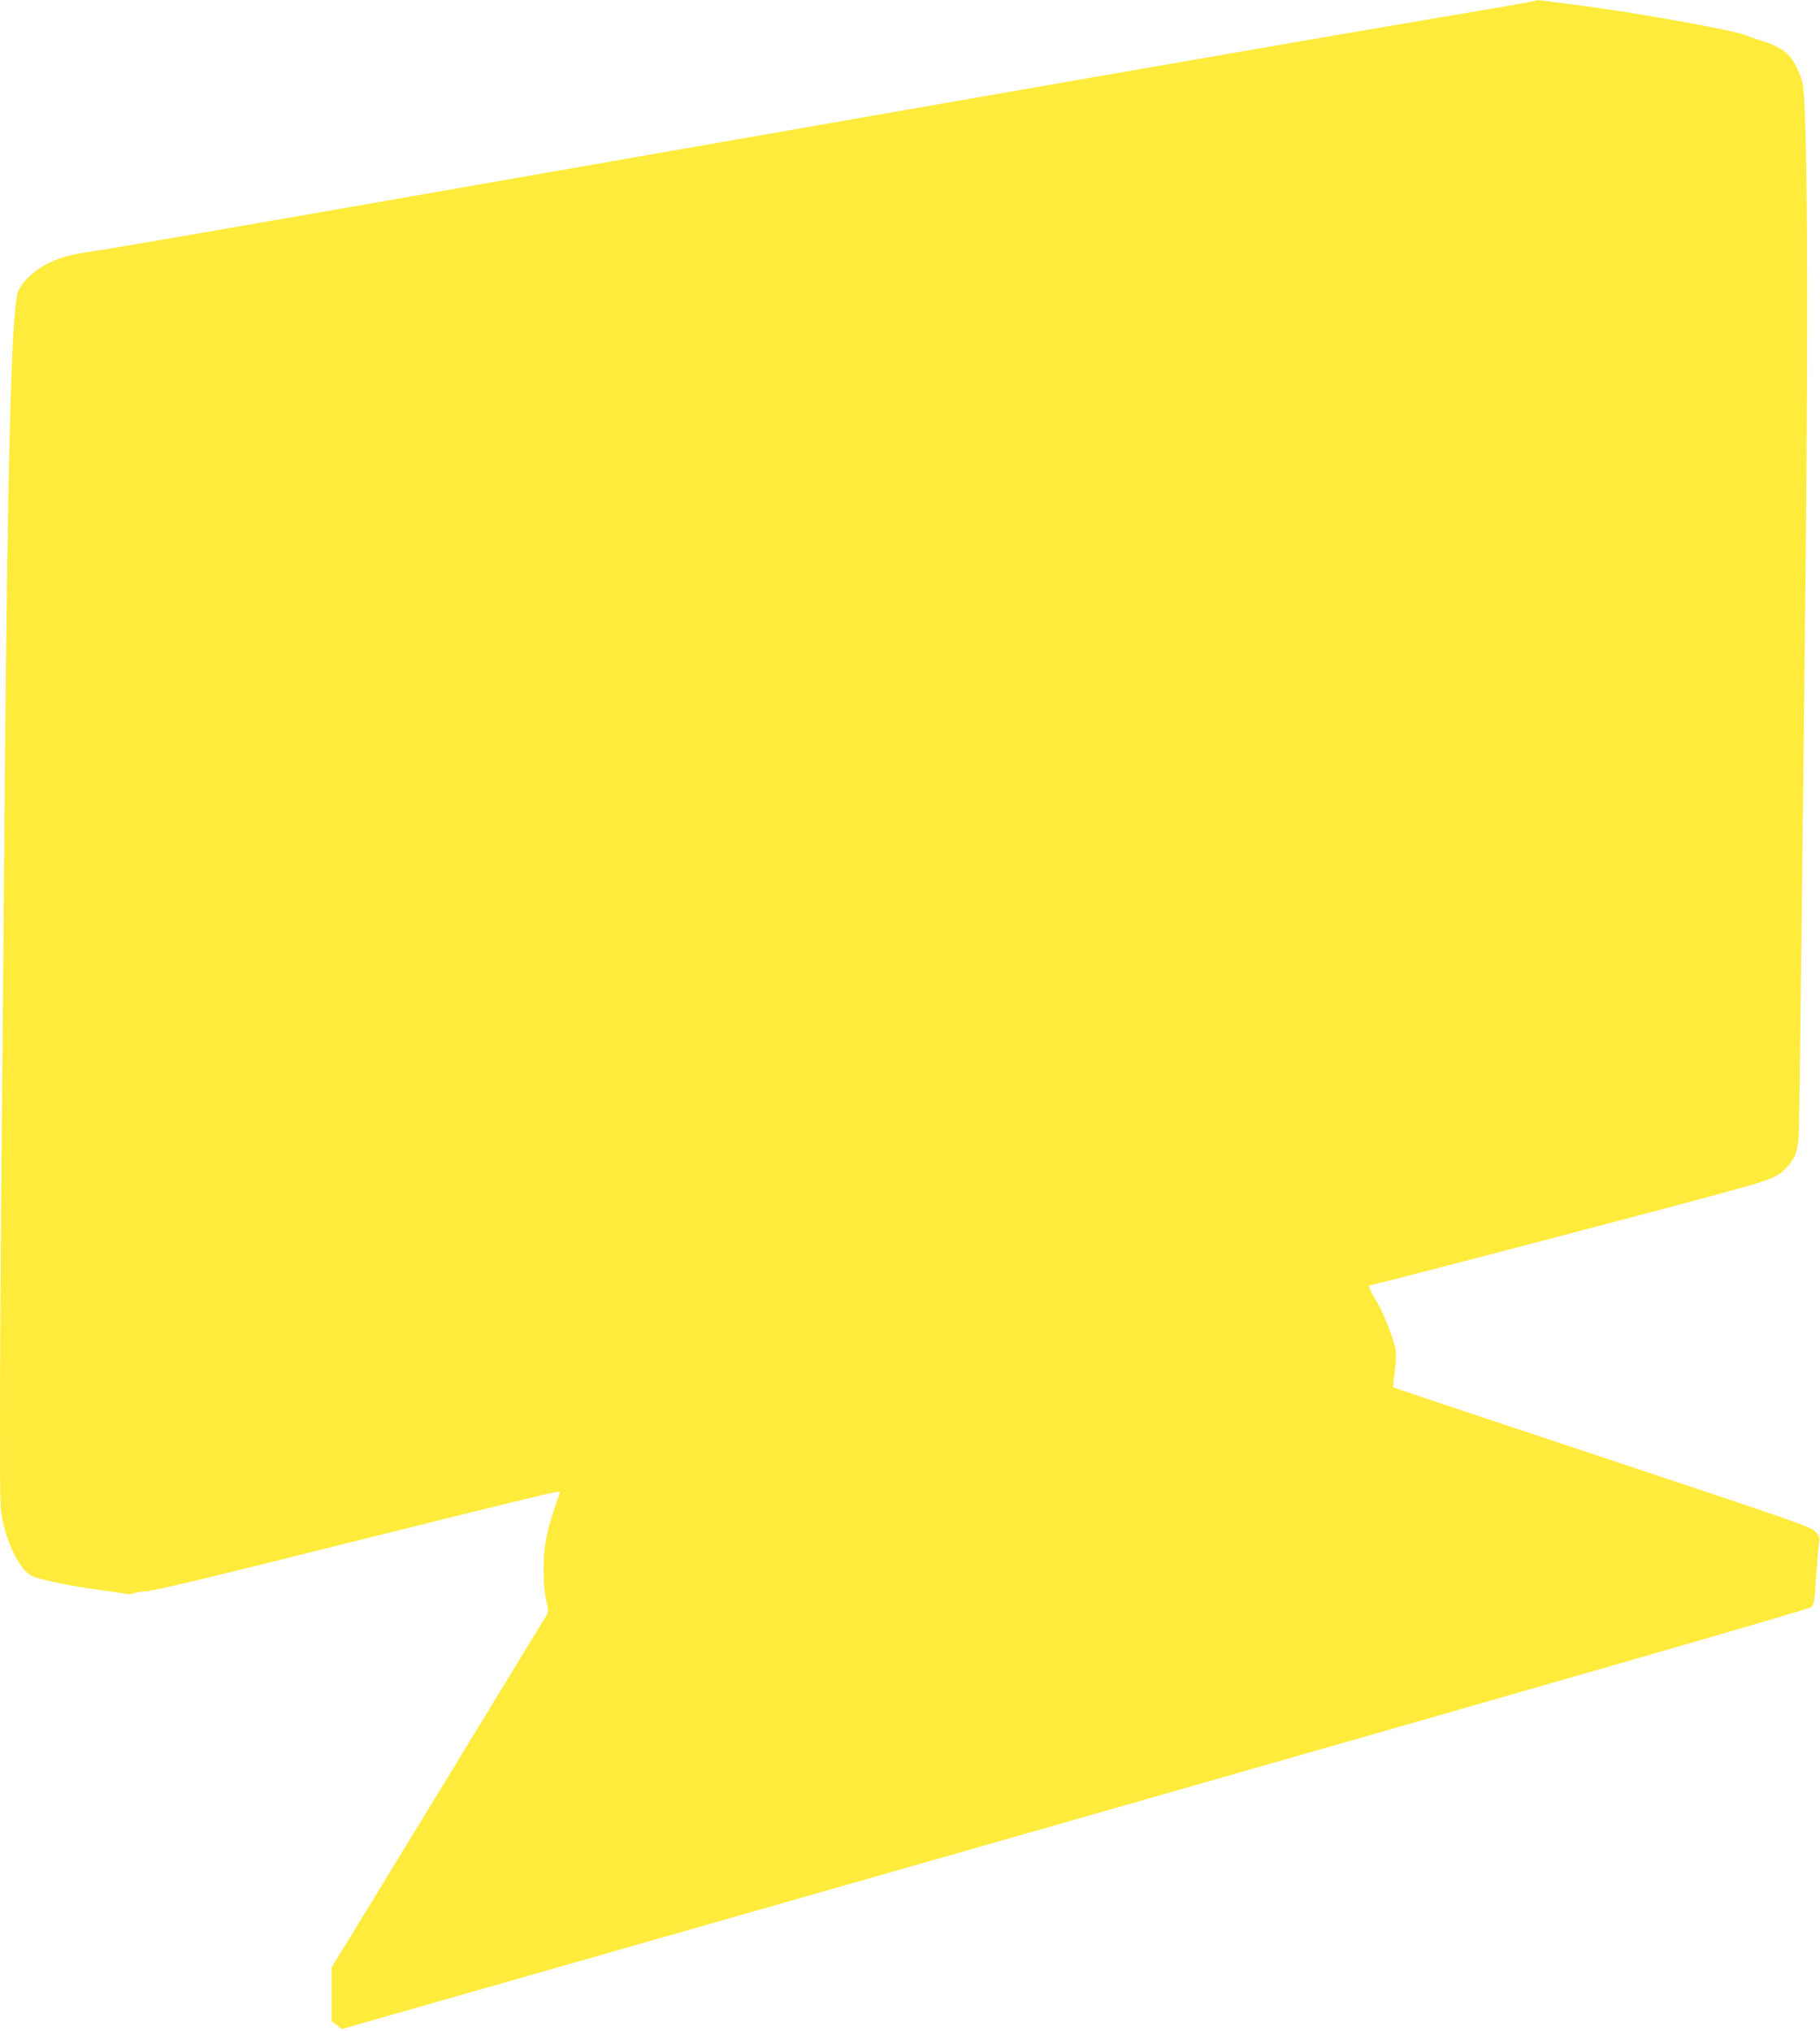
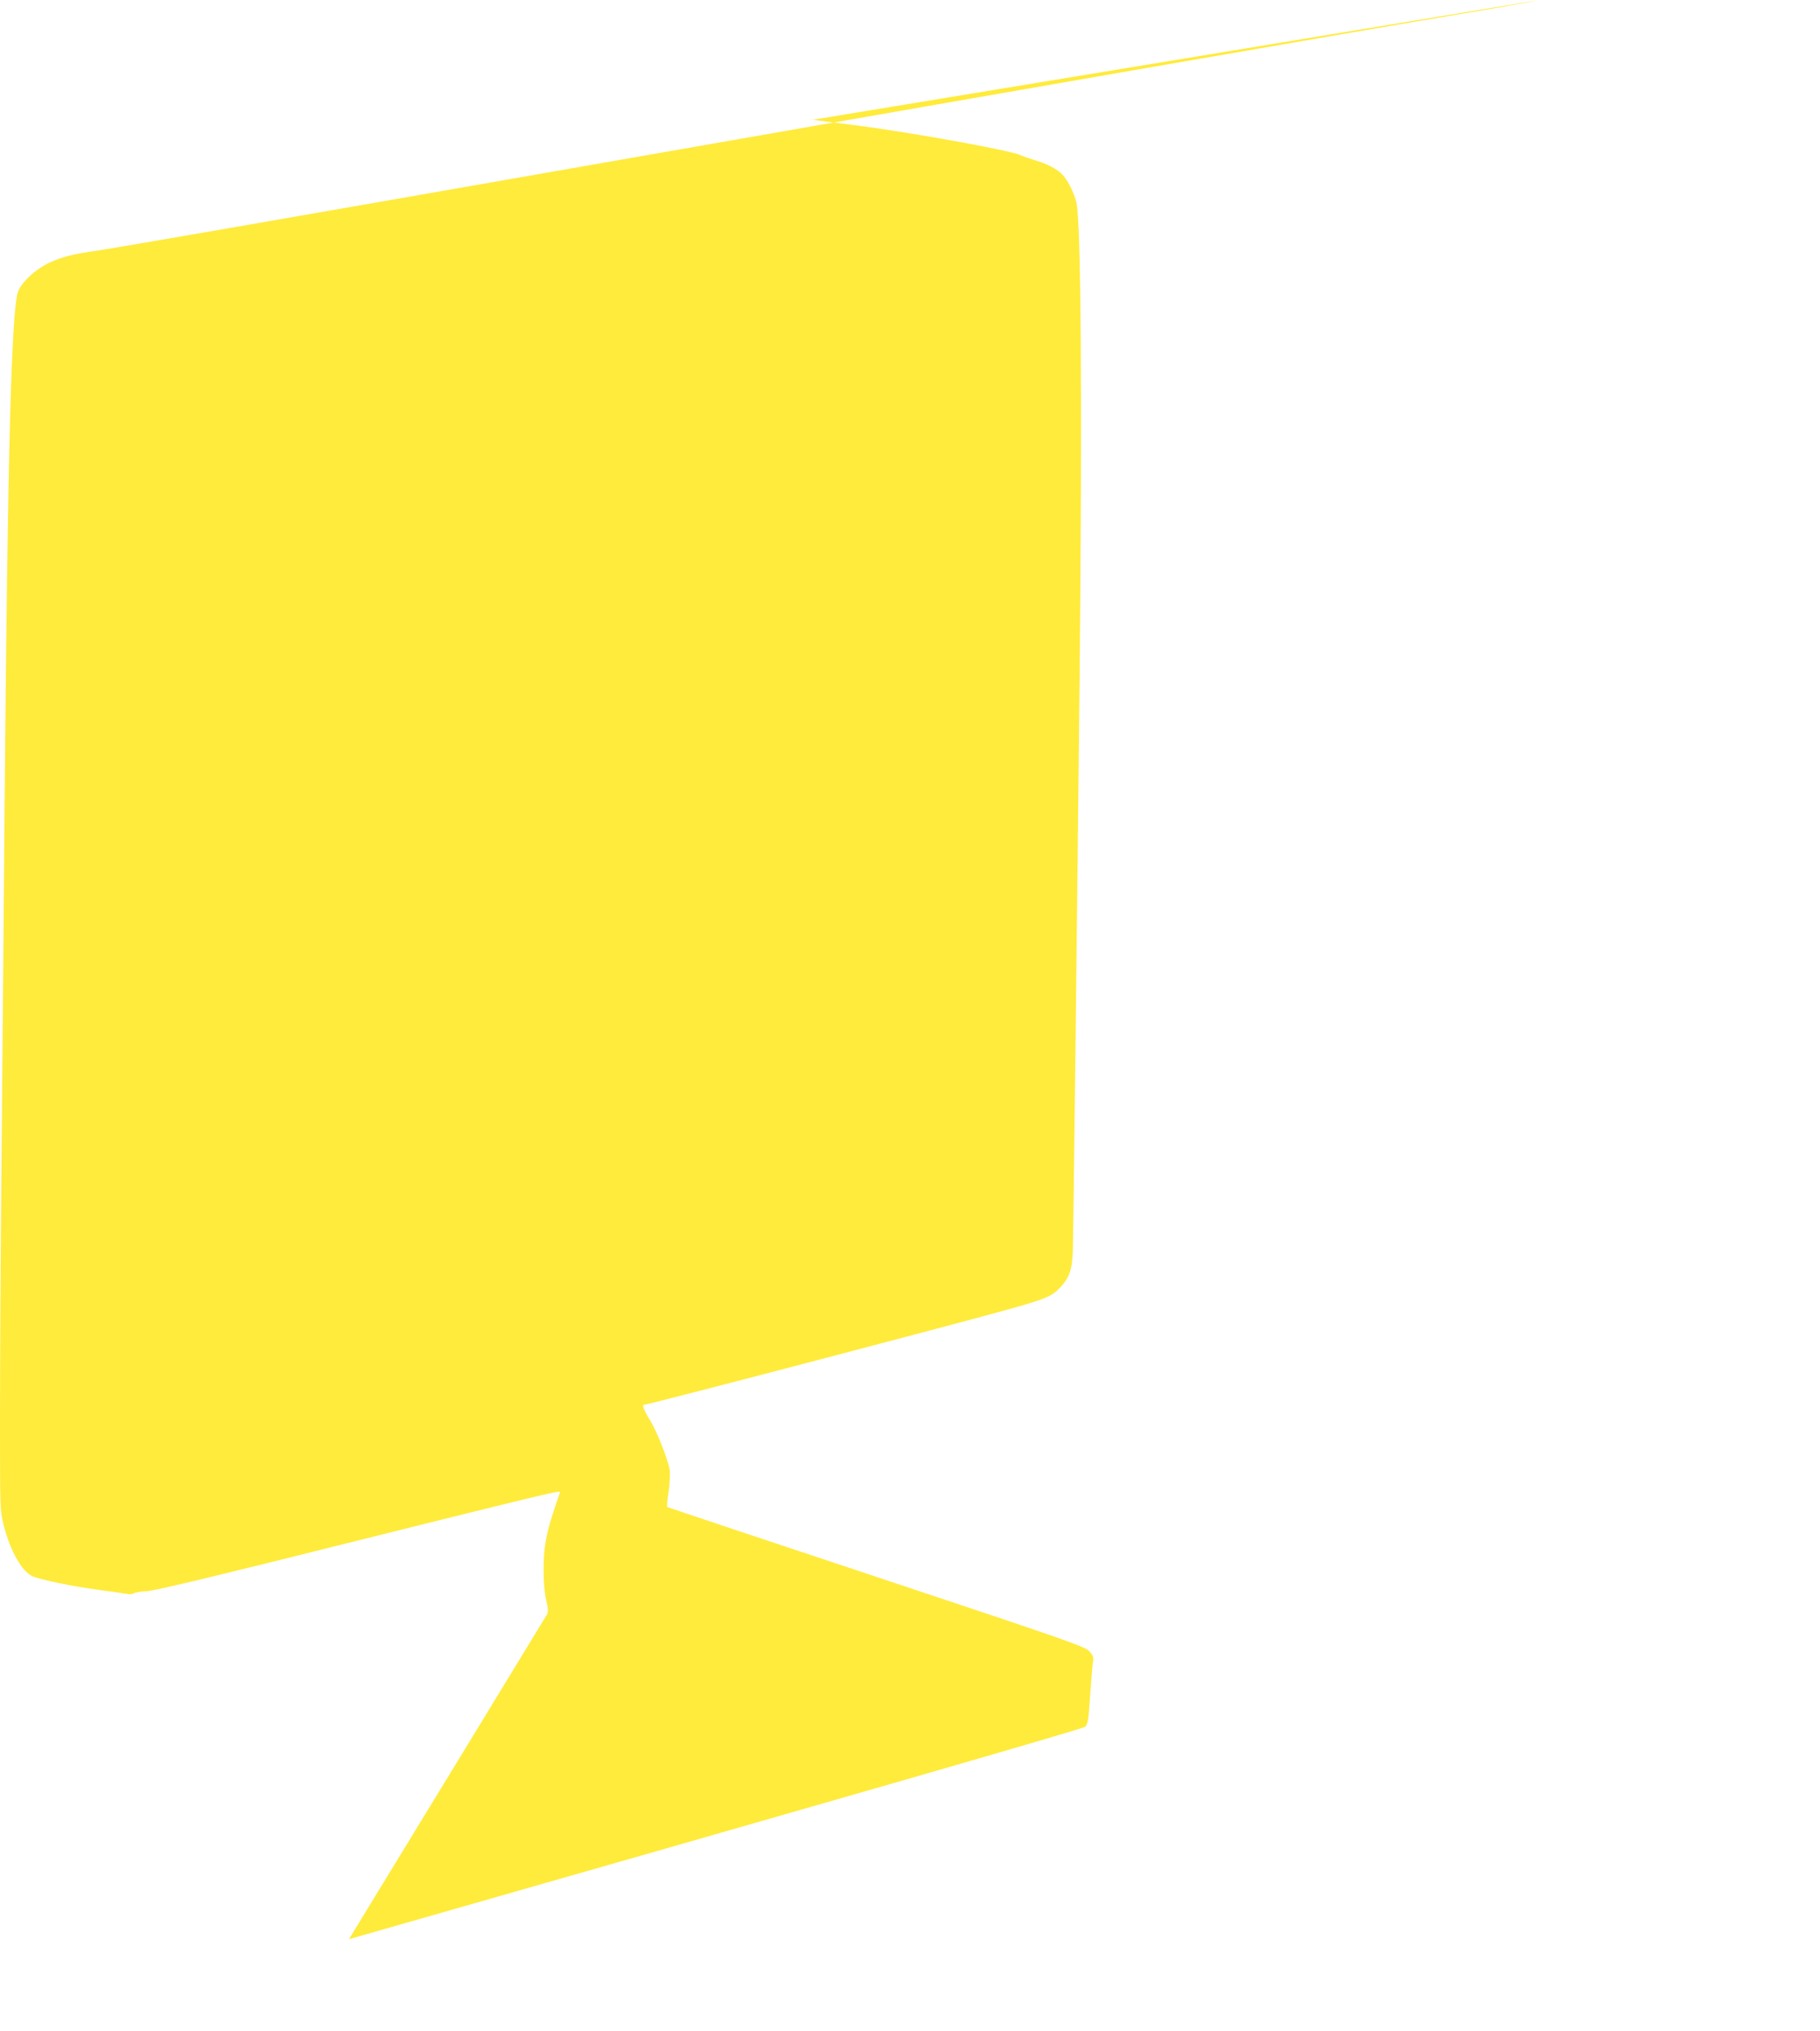
<svg xmlns="http://www.w3.org/2000/svg" version="1.0" width="1147pt" height="1280pt" viewBox="0 0 1147 1280" preserveAspectRatio="xMidYMid meet">
  <g transform="translate(0,1280) scale(0.1,-0.1)" fill="#ffeb3b" stroke="none">
-     <path d="M9679 12796 c-3 -3 -232 -44 -510 -90 -791 -133 -2470 -425 -5504 -956 -1923 -337 -2968 -518 -3055 -530 -144 -20 -217 -38 -295 -74 -94 -43 -188 -132 -204 -193 -40 -146 -63 -1060 -81 -3118 -5 -665 -15 -1703 -20 -2305 -6 -602 -10 -1354 -10 -1671 0 -571 0 -577 23 -671 41 -162 116 -295 183 -323 57 -23 250 -63 414 -85 85 -11 168 -23 183 -26 15 -3 33 -1 40 4 7 5 46 12 87 14 52 4 450 99 1318 317 1110 277 1282 319 1282 308 0 -1 -16 -48 -35 -104 -54 -160 -70 -251 -69 -393 0 -80 7 -148 17 -189 12 -48 13 -69 5 -85 -12 -21 -1067 -1751 -1249 -2048 l-109 -177 0 -170 0 -170 33 -24 32 -25 4620 1320 c3205 916 4626 1326 4640 1339 17 17 21 42 31 197 7 97 15 193 18 212 5 30 2 40 -23 67 -28 30 -135 67 -1343 469 -722 240 -1315 438 -1317 440 -3 2 1 47 9 99 7 52 10 114 6 137 -11 66 -82 246 -126 315 -35 57 -49 93 -36 93 26 0 2020 523 2316 607 217 61 253 77 304 129 60 61 79 115 83 229 4 127 30 2356 43 3630 17 1713 9 2849 -20 2981 -14 61 -53 140 -88 177 -33 36 -99 70 -177 92 -33 10 -72 24 -87 31 -57 29 -710 147 -1053 190 -115 15 -224 28 -240 31 -17 3 -33 2 -36 -1z" />
+     <path d="M9679 12796 c-3 -3 -232 -44 -510 -90 -791 -133 -2470 -425 -5504 -956 -1923 -337 -2968 -518 -3055 -530 -144 -20 -217 -38 -295 -74 -94 -43 -188 -132 -204 -193 -40 -146 -63 -1060 -81 -3118 -5 -665 -15 -1703 -20 -2305 -6 -602 -10 -1354 -10 -1671 0 -571 0 -577 23 -671 41 -162 116 -295 183 -323 57 -23 250 -63 414 -85 85 -11 168 -23 183 -26 15 -3 33 -1 40 4 7 5 46 12 87 14 52 4 450 99 1318 317 1110 277 1282 319 1282 308 0 -1 -16 -48 -35 -104 -54 -160 -70 -251 -69 -393 0 -80 7 -148 17 -189 12 -48 13 -69 5 -85 -12 -21 -1067 -1751 -1249 -2048 c3205 916 4626 1326 4640 1339 17 17 21 42 31 197 7 97 15 193 18 212 5 30 2 40 -23 67 -28 30 -135 67 -1343 469 -722 240 -1315 438 -1317 440 -3 2 1 47 9 99 7 52 10 114 6 137 -11 66 -82 246 -126 315 -35 57 -49 93 -36 93 26 0 2020 523 2316 607 217 61 253 77 304 129 60 61 79 115 83 229 4 127 30 2356 43 3630 17 1713 9 2849 -20 2981 -14 61 -53 140 -88 177 -33 36 -99 70 -177 92 -33 10 -72 24 -87 31 -57 29 -710 147 -1053 190 -115 15 -224 28 -240 31 -17 3 -33 2 -36 -1z" />
  </g>
</svg>